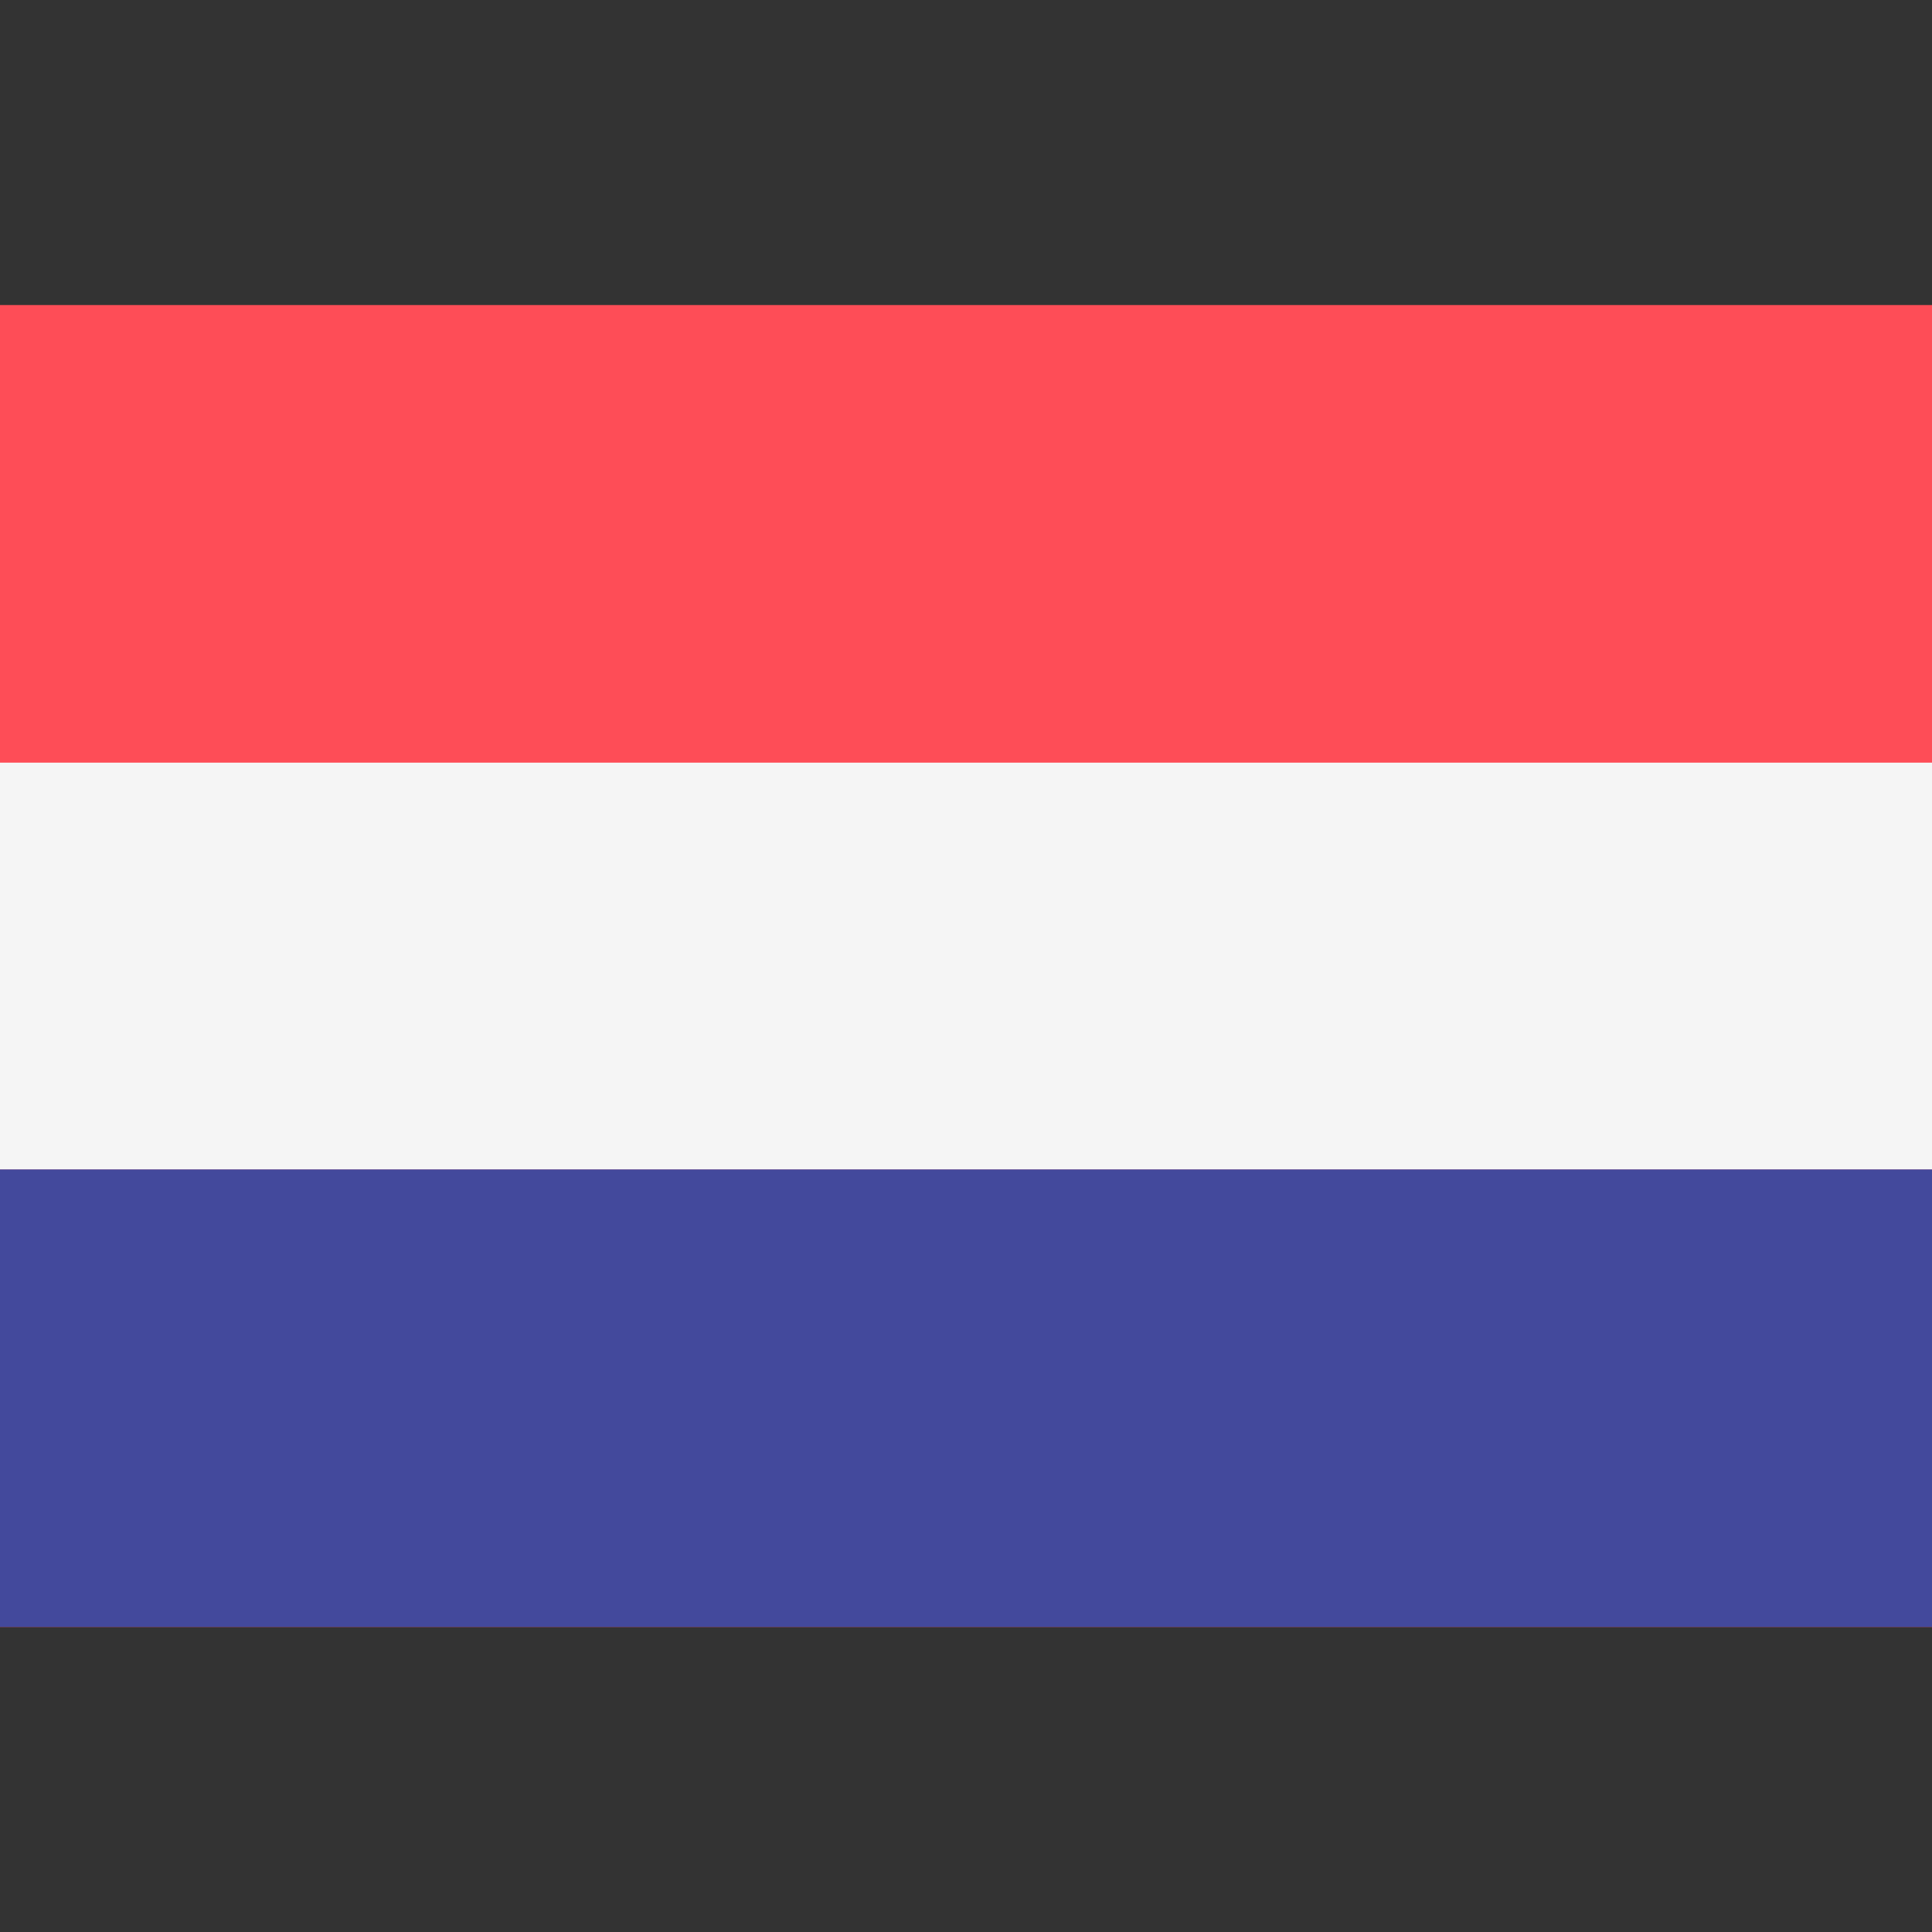
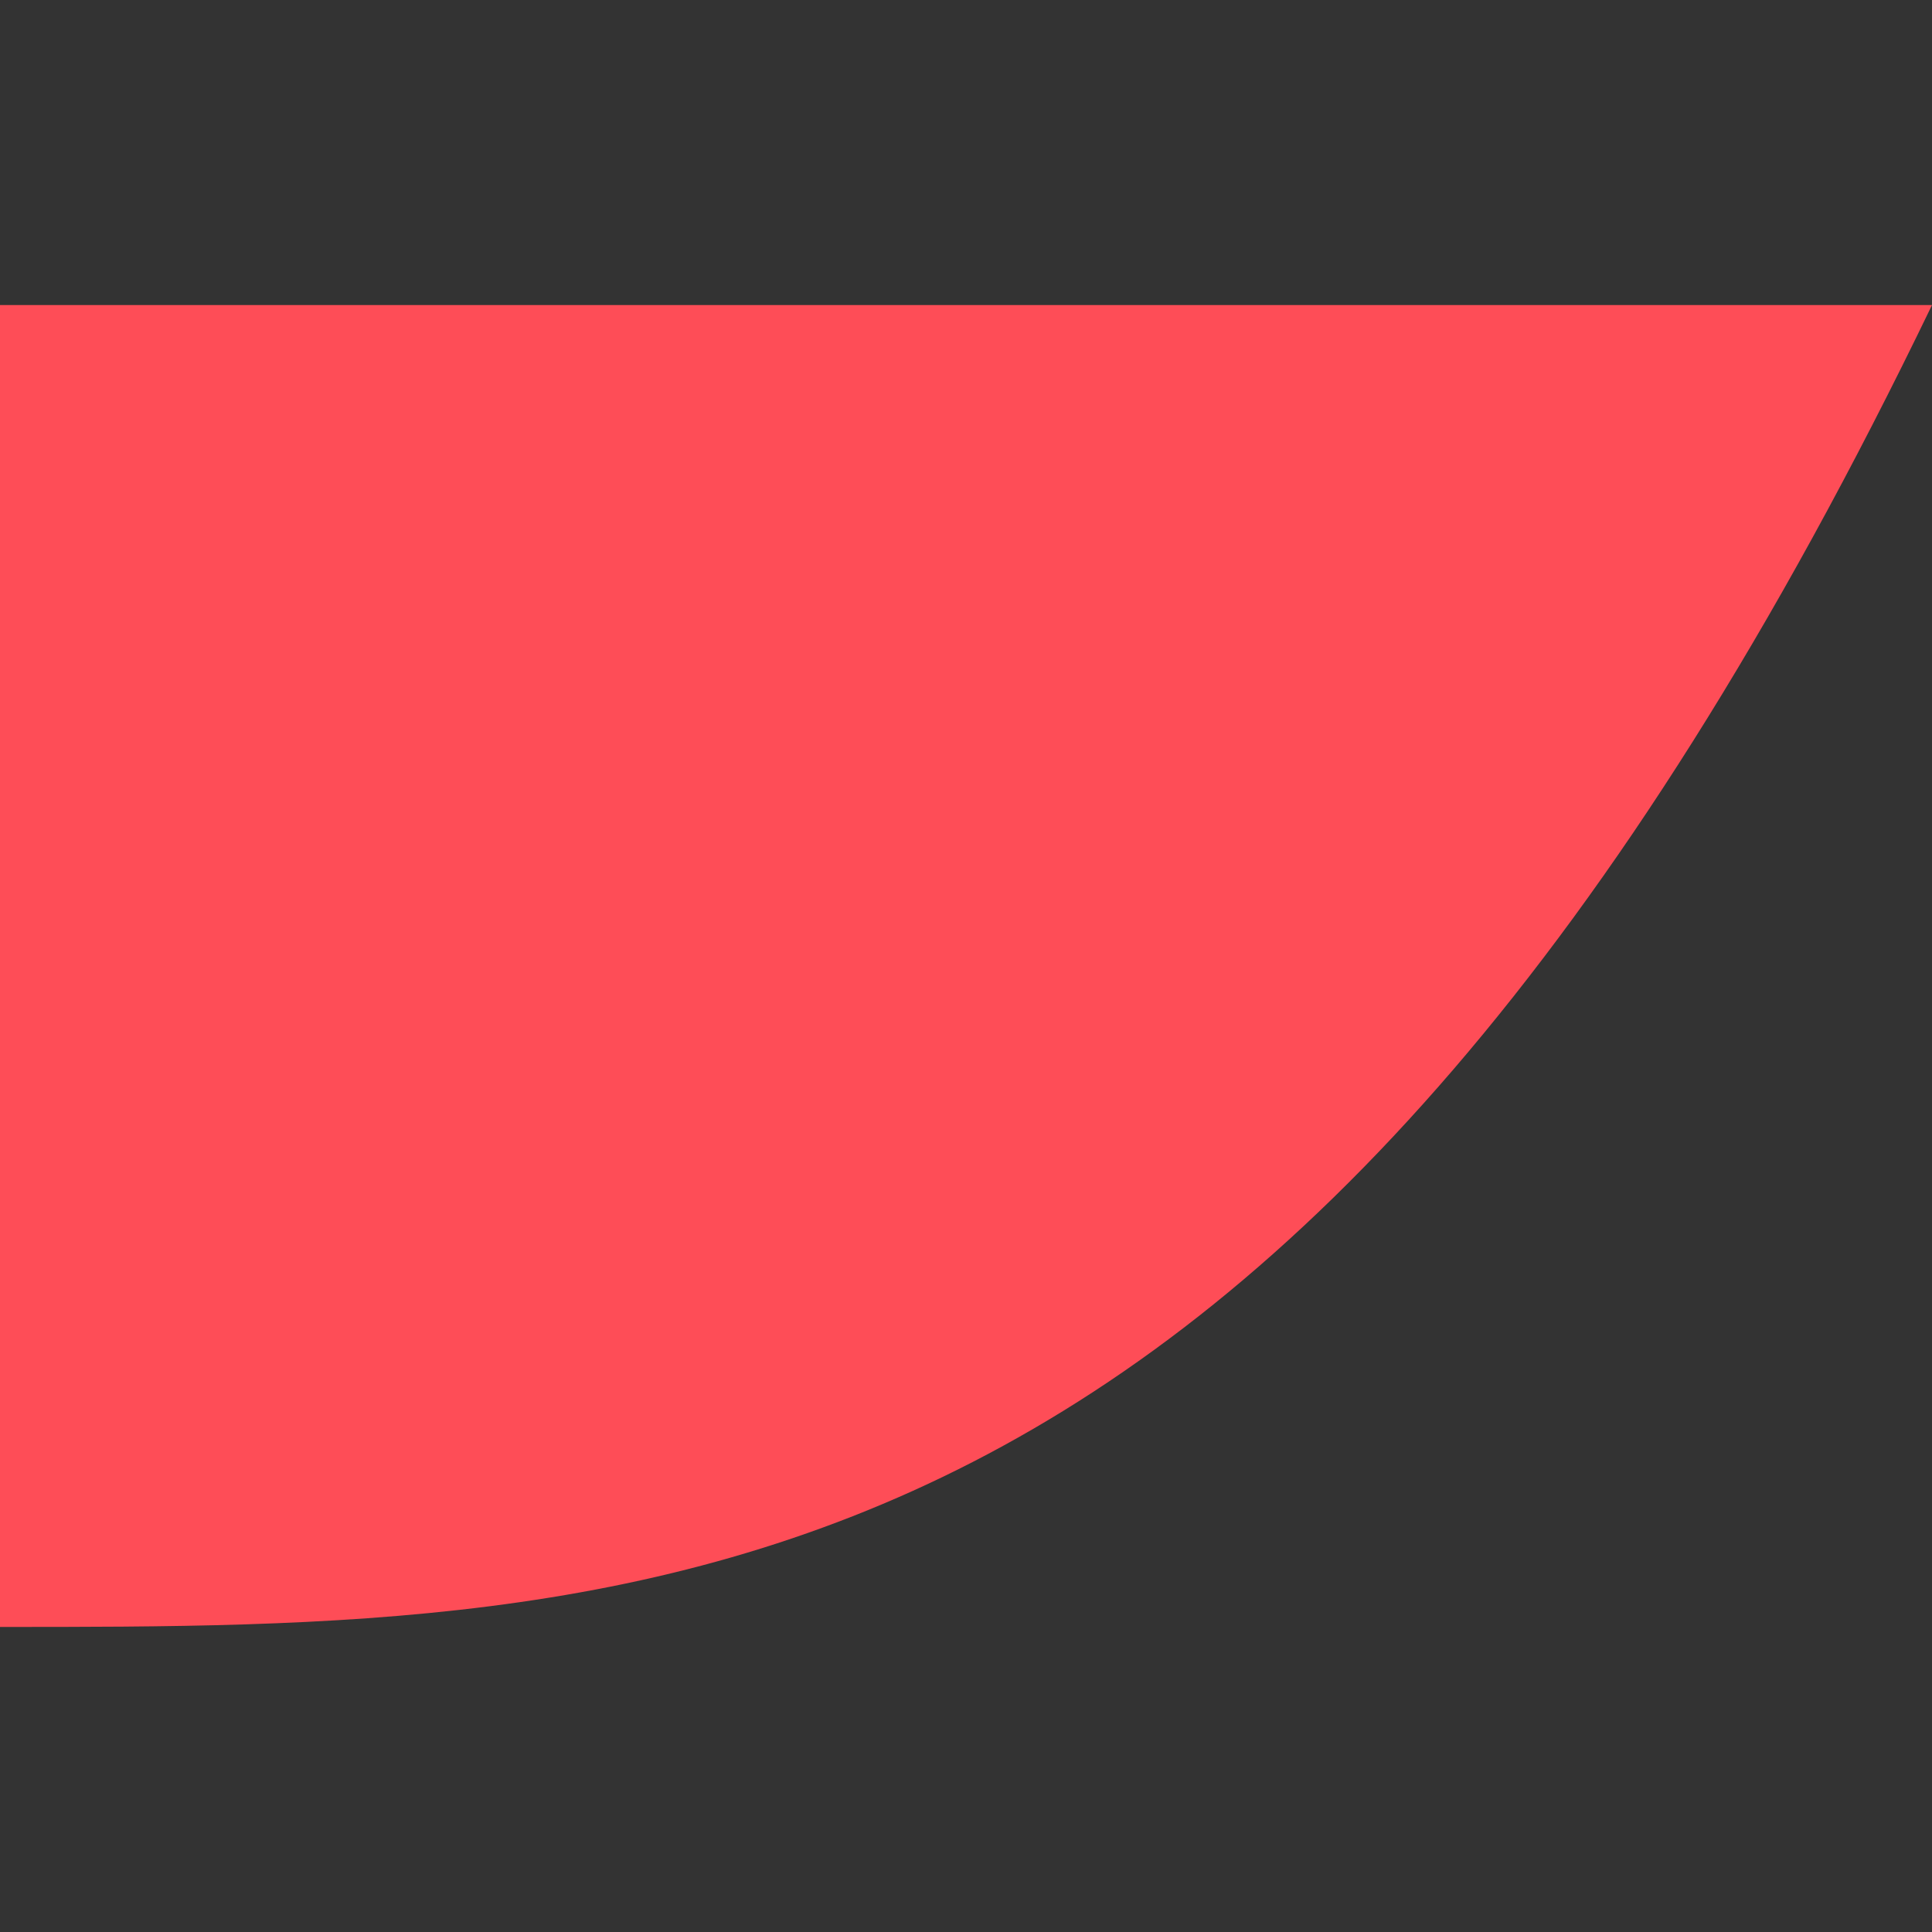
<svg xmlns="http://www.w3.org/2000/svg" version="1.1" width="38" height="38">
  <rect width="100%" height="100%" fill="#333333" stroke="none" />
-   <path d="M0 0 C12.54 0 25.08 0 38 0 C38 8.58 38 17.16 38 26 C25.46 26 12.92 26 0 26 C0 17.42 0 8.84 0 0 Z " fill="#FE4D57" transform="translate(0,6)" />
-   <path d="M0 0 C12.54 0 25.08 0 38 0 C38 2.97 38 5.94 38 9 C25.46 9 12.92 9 0 9 C0 6.03 0 3.06 0 0 Z " fill="#43499C" transform="translate(0,23)" />
-   <path d="M0 0 C12.54 0 25.08 0 38 0 C38 2.64 38 5.28 38 8 C25.46 8 12.92 8 0 8 C0 5.36 0 2.72 0 0 Z " fill="#F5F5F5" transform="translate(0,15)" />
+   <path d="M0 0 C12.54 0 25.08 0 38 0 C25.46 26 12.92 26 0 26 C0 17.42 0 8.84 0 0 Z " fill="#FE4D57" transform="translate(0,6)" />
</svg>